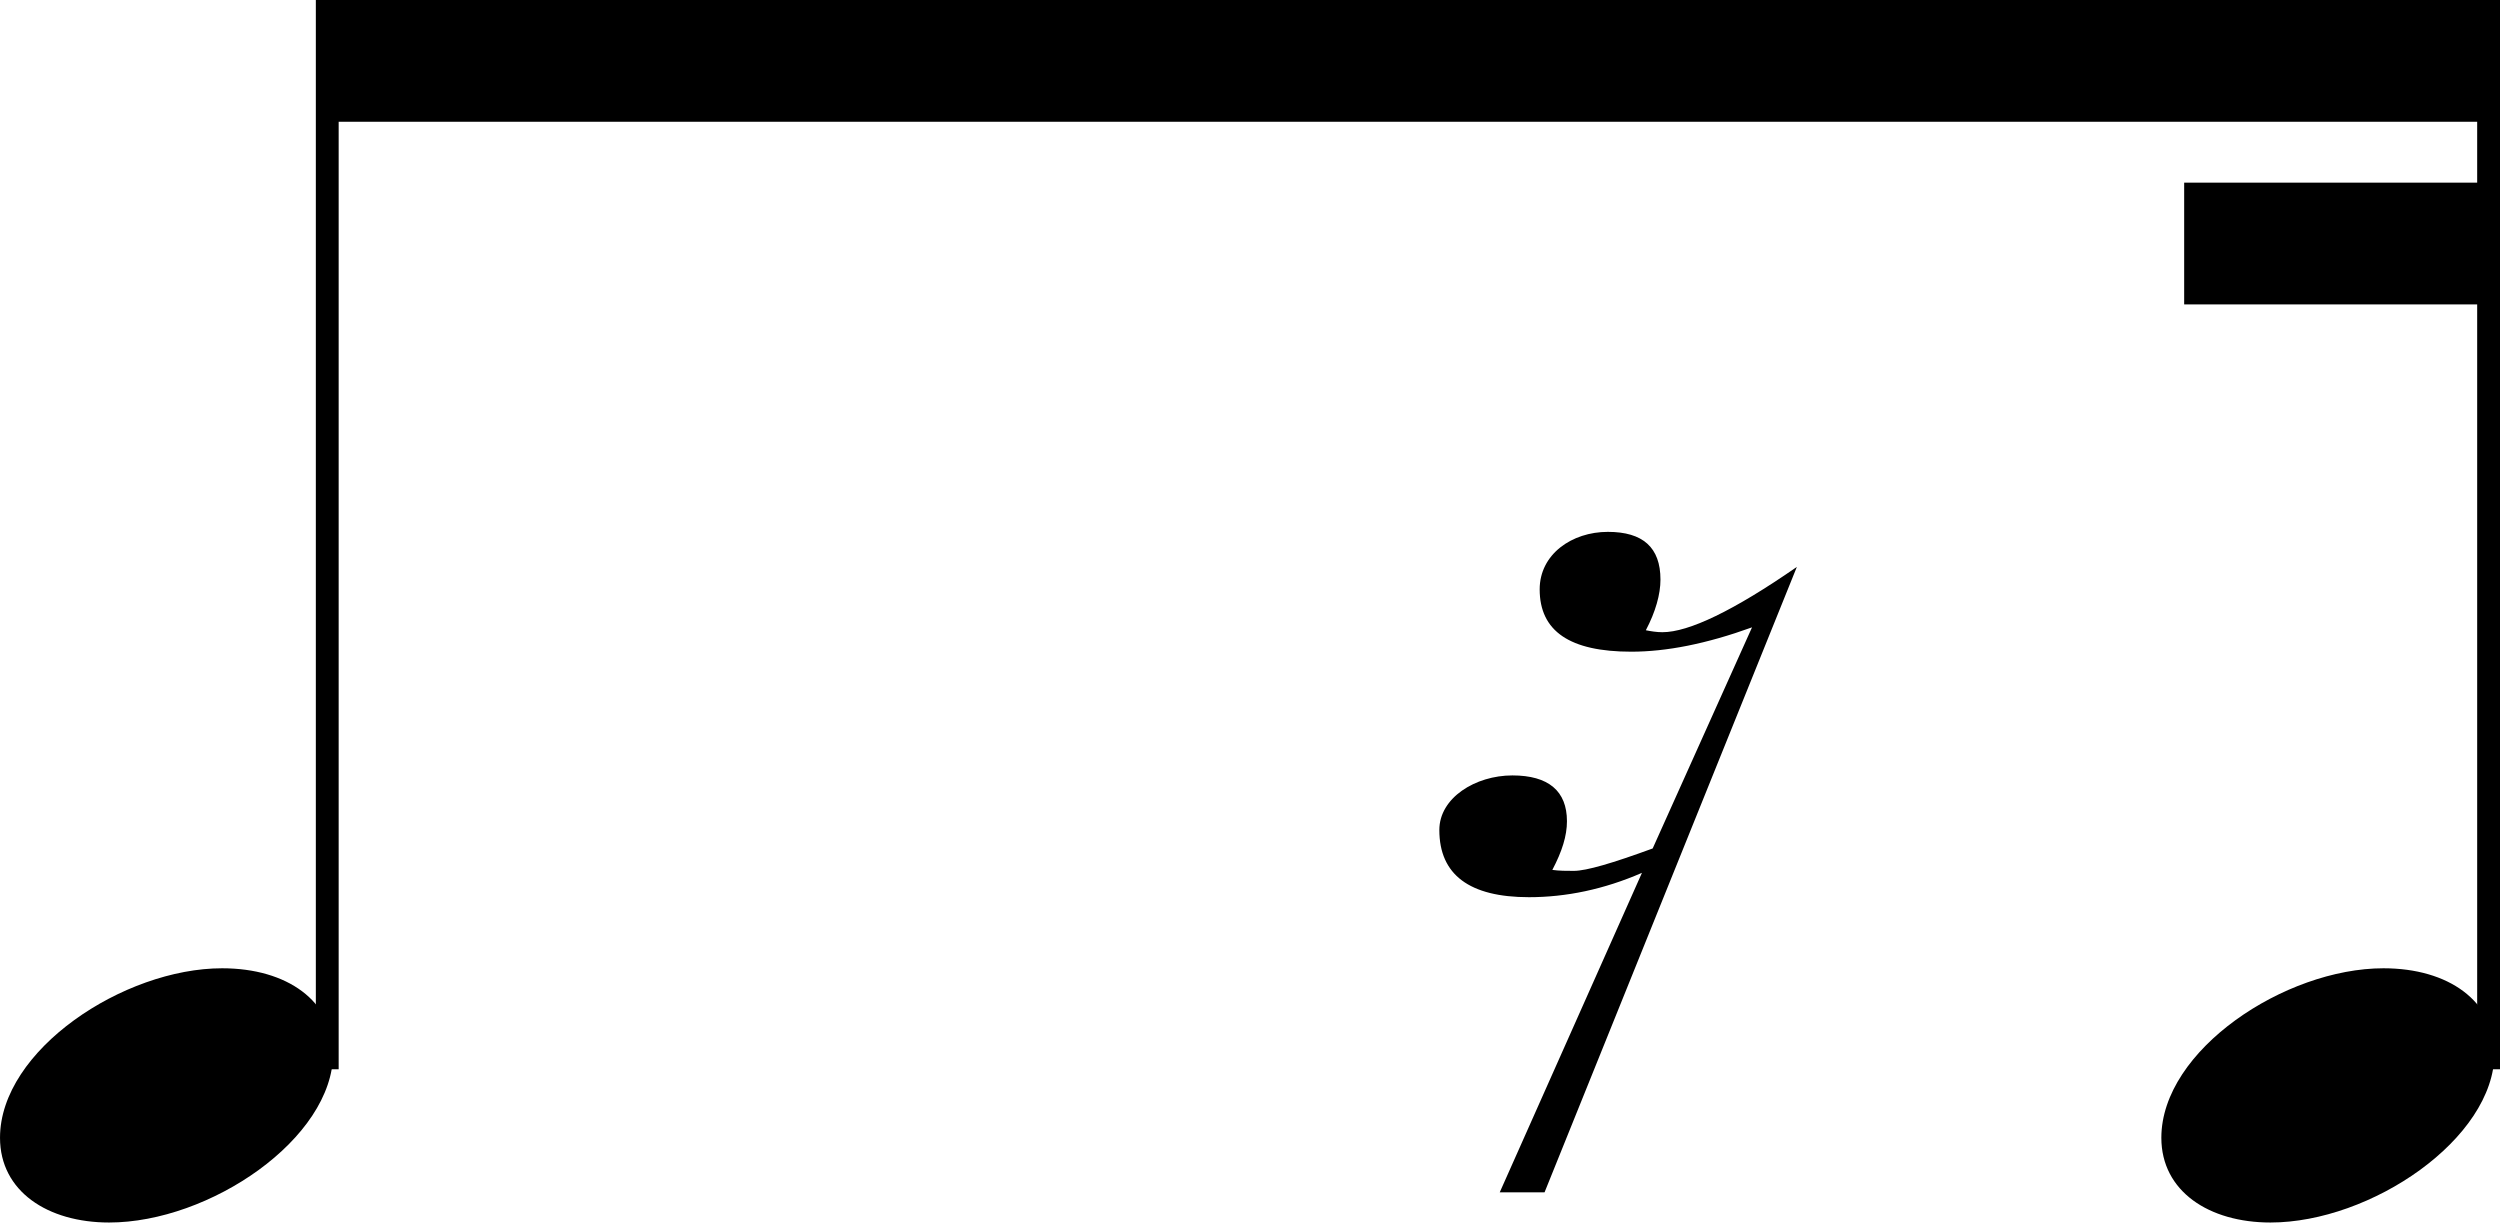
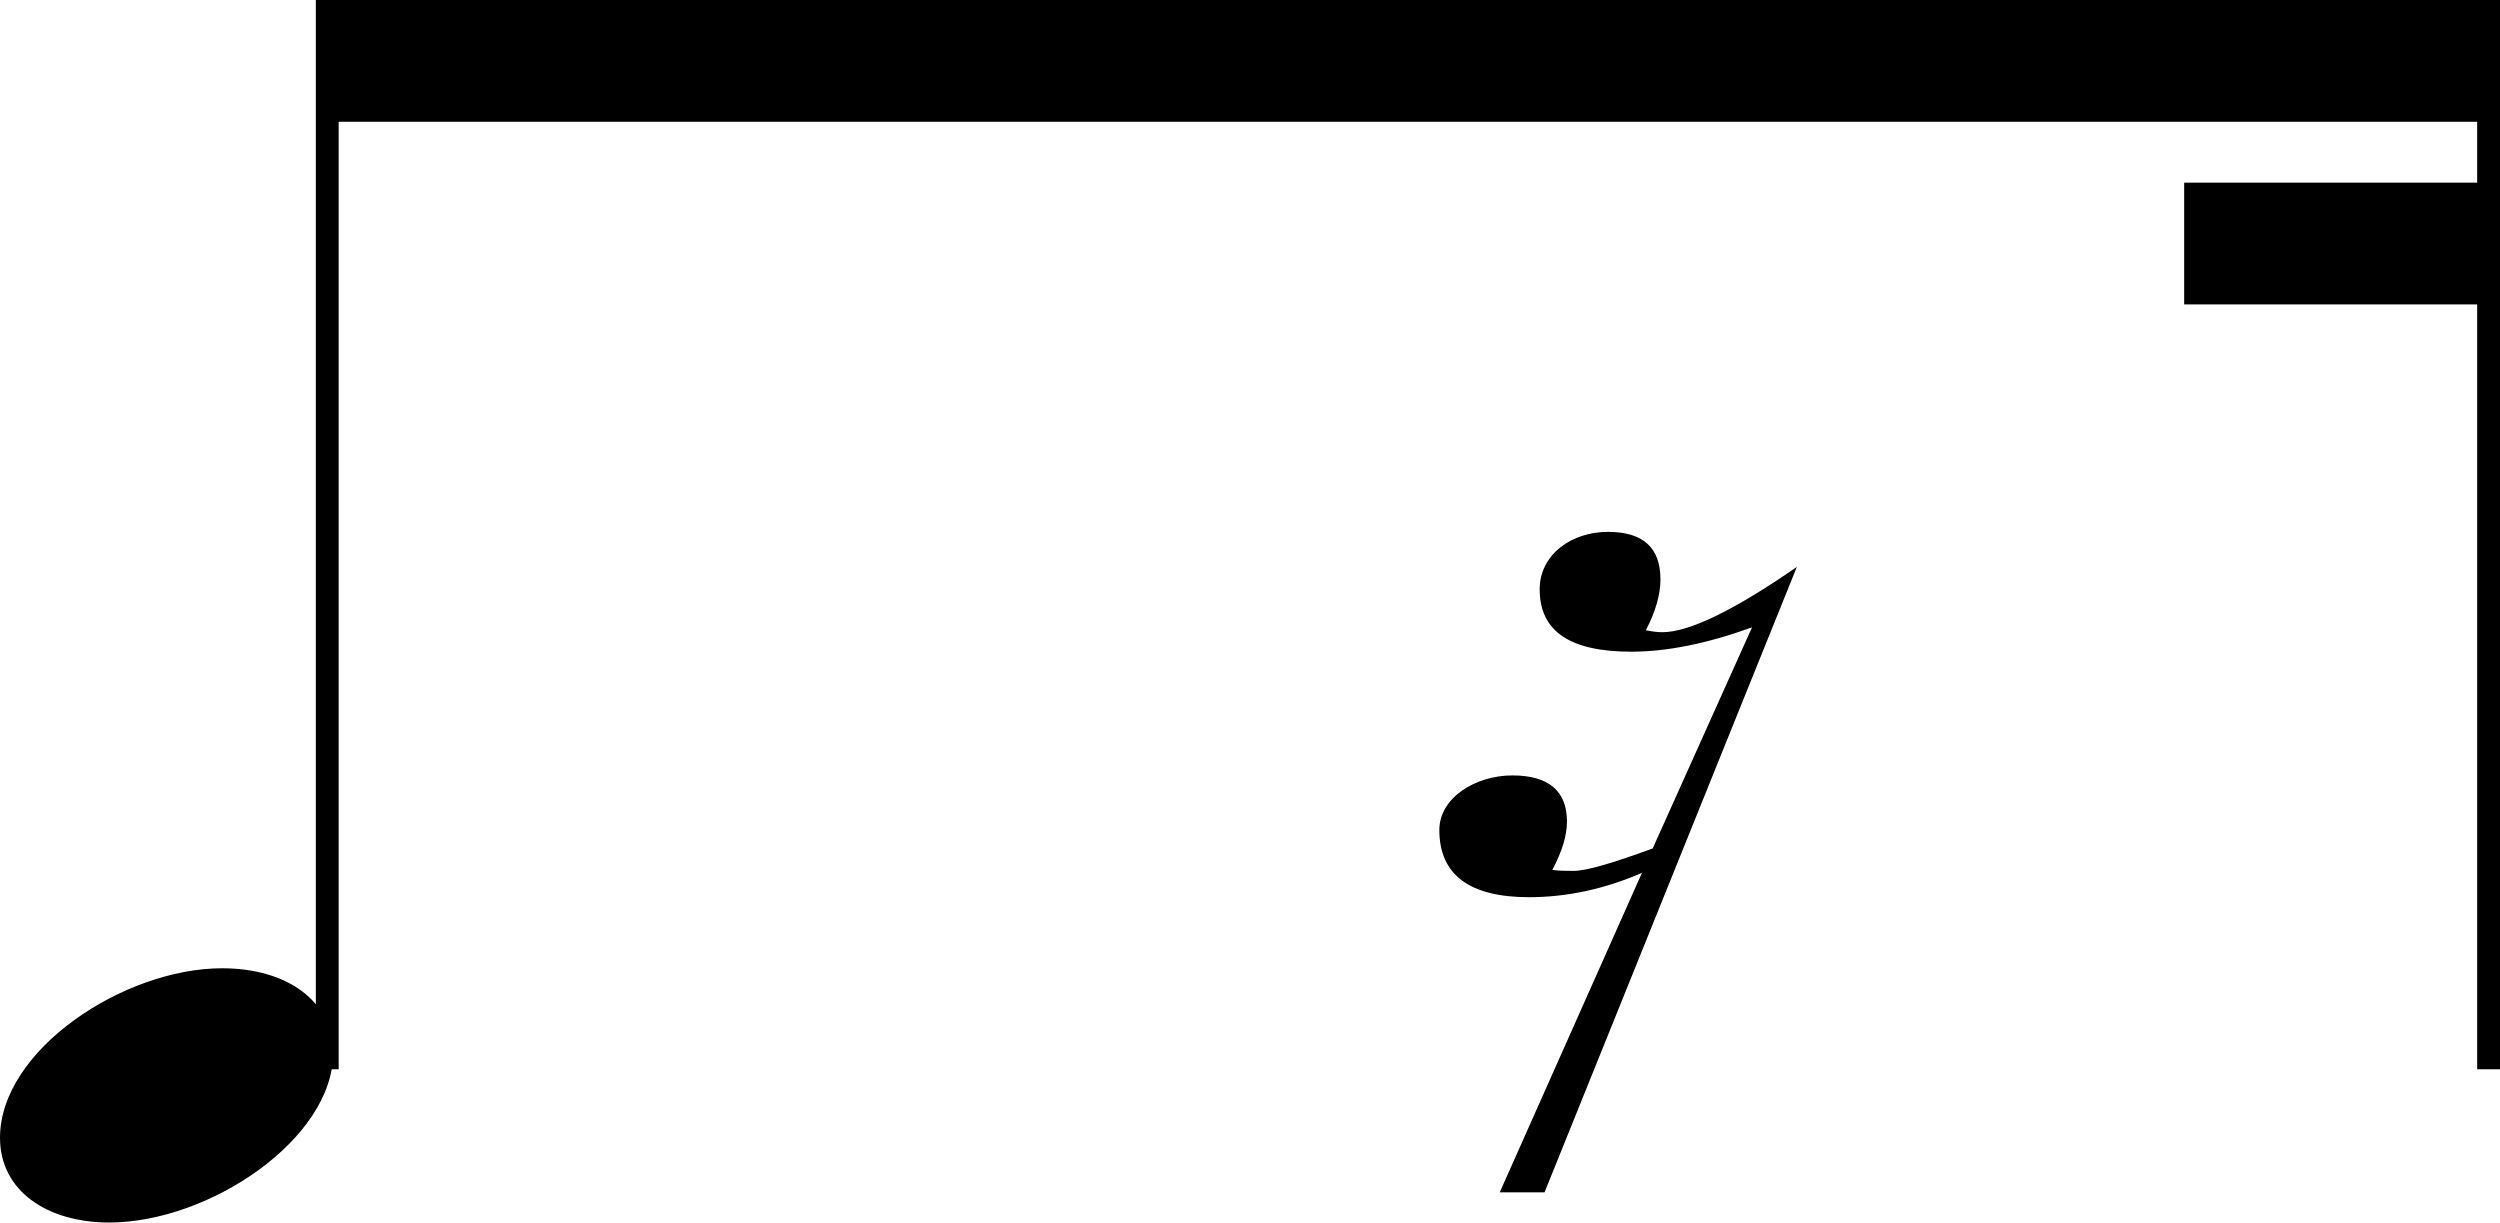
<svg xmlns="http://www.w3.org/2000/svg" xmlns:ns1="http://www.inkscape.org/namespaces/inkscape" xmlns:ns2="http://sodipodi.sourceforge.net/DTD/sodipodi-0.dtd" width="17.957mm" height="8.781mm" viewBox="0 0 203.696 99.538" version="1.2" id="svg5742" ns1:version="0.91 r13725" ns2:docname="Denisov Webern 050.svg">
  <ns2:namedview pagecolor="#ffffff" bordercolor="#666666" borderopacity="1" objecttolerance="10" gridtolerance="10" guidetolerance="10" ns1:pageopacity="0" ns1:pageshadow="2" ns1:window-width="1204" ns1:window-height="675" id="namedview6138" showgrid="false" ns1:zoom="0.9245635" ns1:cx="192.92904" ns1:cy="-96.9974" ns1:window-x="0" ns1:window-y="0" ns1:window-maximized="0" ns1:current-layer="g5748" fit-margin-top="0" fit-margin-left="0" fit-margin-right="0" fit-margin-bottom="0" showborder="false">
    <ns1:grid type="xygrid" id="grid8125" originx="-97.667" originy="-2733.613" />
  </ns2:namedview>
  <desc id="desc5744">Generated with Qt</desc>
  <defs id="defs5746" />
  <g id="g5748" style="fill:none;fill-rule:evenodd;stroke:#000000;stroke-width:1;stroke-linecap:square;stroke-linejoin:bevel" transform="translate(-97.667,-534.231)">
    <g transform="scale(0.62,0.62)" font-size="128" font-weight="400" font-style="normal" id="g5798" style="font-style:normal;font-weight:400;font-size:128px;font-family:'Opus Special Std';fill:none;stroke:#000000;stroke-width:1;stroke-linecap:butt;stroke-linejoin:bevel;stroke-opacity:1" />
    <g transform="matrix(0.62,0,0,0.62,140.138,680.877)" font-size="128" font-weight="400" font-style="normal" id="g5800" style="font-style:normal;font-weight:400;font-size:128px;font-family:'Opus Special Std';fill:none;stroke:#000000;stroke-width:1;stroke-linecap:butt;stroke-linejoin:bevel;stroke-opacity:1" />
    <g transform="matrix(0.62,0,0,0.62,140.138,680.877)" font-size="128" font-weight="400" font-style="normal" id="g5806" style="font-style:normal;font-weight:400;font-size:128px;font-family:'Opus Special Std';fill:none;stroke:#000000;stroke-width:1;stroke-linecap:butt;stroke-linejoin:bevel;stroke-opacity:1" />
    <g transform="scale(0.62,0.62)" font-size="128" font-weight="400" font-style="normal" id="g5808" style="font-style:normal;font-weight:400;font-size:128px;font-family:'Opus Special Std';fill:none;stroke:#000000;stroke-width:1;stroke-linecap:butt;stroke-linejoin:bevel;stroke-opacity:1" />
    <path id="path5836" d="m 275.63,558.999 24.803,0 0,-9.921 -24.803,0 0,9.921" vector-effect="none" ns1:connector-curvature="0" style="font-style:normal;font-weight:400;font-size:medium;font-family:'Opus Std';fill:#000000;fill-opacity:1;fill-rule:evenodd;stroke:none" />
    <path id="path5840" d="m 124.331,544.117 176.102,0 0,-9.921 -176.102,0 0,9.921" vector-effect="none" ns1:connector-curvature="0" style="font-style:normal;font-weight:400;font-size:medium;font-family:'Opus Std';fill:#000000;fill-opacity:1;fill-rule:evenodd;stroke:none" />
    <path ns1:connector-curvature="0" id="polyline5964" d="m 124.331,620.386 0,-85.571" style="font-style:normal;font-weight:400;font-size:medium;font-family:'Opus Std';fill:none;fill-opacity:1;stroke:#000000;stroke-width:1.86;stroke-linecap:butt;stroke-linejoin:bevel;stroke-opacity:1" />
    <path d="m 106.557,633.805 c 8.175,0 18.255,-6.826 18.255,-13.81 0,-4.207 -3.73,-6.905 -9.048,-6.905 -8.016,0 -18.096,6.667 -18.096,13.81 0,4.365 3.889,6.905 8.889,6.905 z" style="font-style:normal;font-weight:400;font-size:128px;font-family:'Opus Std';fill:#000000;fill-opacity:1;stroke:none;stroke-width:1;stroke-linecap:butt;stroke-linejoin:bevel;stroke-opacity:1" id="path13593" ns1:connector-curvature="0" />
    <path d="m 244.07,580.389 c -5.159,3.572 -8.81,5.318 -10.953,5.318 -0.476,0 -0.952,-0.079 -1.349,-0.159 0.794,-1.508 1.191,-2.937 1.191,-4.127 0,-2.619 -1.429,-3.889 -4.286,-3.889 -2.937,0 -5.556,1.826 -5.556,4.683 0,3.413 2.46,5.08 7.461,5.08 2.857,0 6.112,-0.635 9.842,-1.984 l -8.096,18.017 c -3.254,1.191 -5.397,1.826 -6.429,1.826 -0.556,0 -1.191,0 -1.746,-0.079 0.794,-1.508 1.191,-2.778 1.191,-3.969 0,-2.46 -1.508,-3.73 -4.445,-3.73 -3.016,0 -5.953,1.826 -5.953,4.445 0,3.651 2.46,5.477 7.302,5.477 3.016,0 6.112,-0.635 9.207,-1.984 l -11.588,26.033 3.651,0 20.557,-50.956 z" style="font-style:normal;font-weight:400;font-size:128px;font-family:'Opus Std';fill:#000000;fill-opacity:1;stroke:none;stroke-width:1;stroke-linecap:butt;stroke-linejoin:bevel;stroke-opacity:1" id="path13596" ns1:connector-curvature="0" />
    <path ns1:connector-curvature="0" id="polyline5976" d="m 300.433,620.386 0,-85.571" style="font-style:normal;font-weight:400;font-size:medium;font-family:'Opus Std';fill:none;fill-opacity:1;stroke:#000000;stroke-width:1.86;stroke-linecap:butt;stroke-linejoin:bevel;stroke-opacity:1" />
-     <path d="m 282.659,633.805 c 8.175,0 18.255,-6.826 18.255,-13.81 0,-4.207 -3.73,-6.905 -9.048,-6.905 -8.016,0 -18.096,6.667 -18.096,13.81 0,4.365 3.889,6.905 8.889,6.905 z" style="font-style:normal;font-weight:400;font-size:128px;font-family:'Opus Std';fill:#000000;fill-opacity:1;stroke:none;stroke-width:1;stroke-linecap:butt;stroke-linejoin:bevel;stroke-opacity:1" id="path13600" ns1:connector-curvature="0" />
  </g>
</svg>